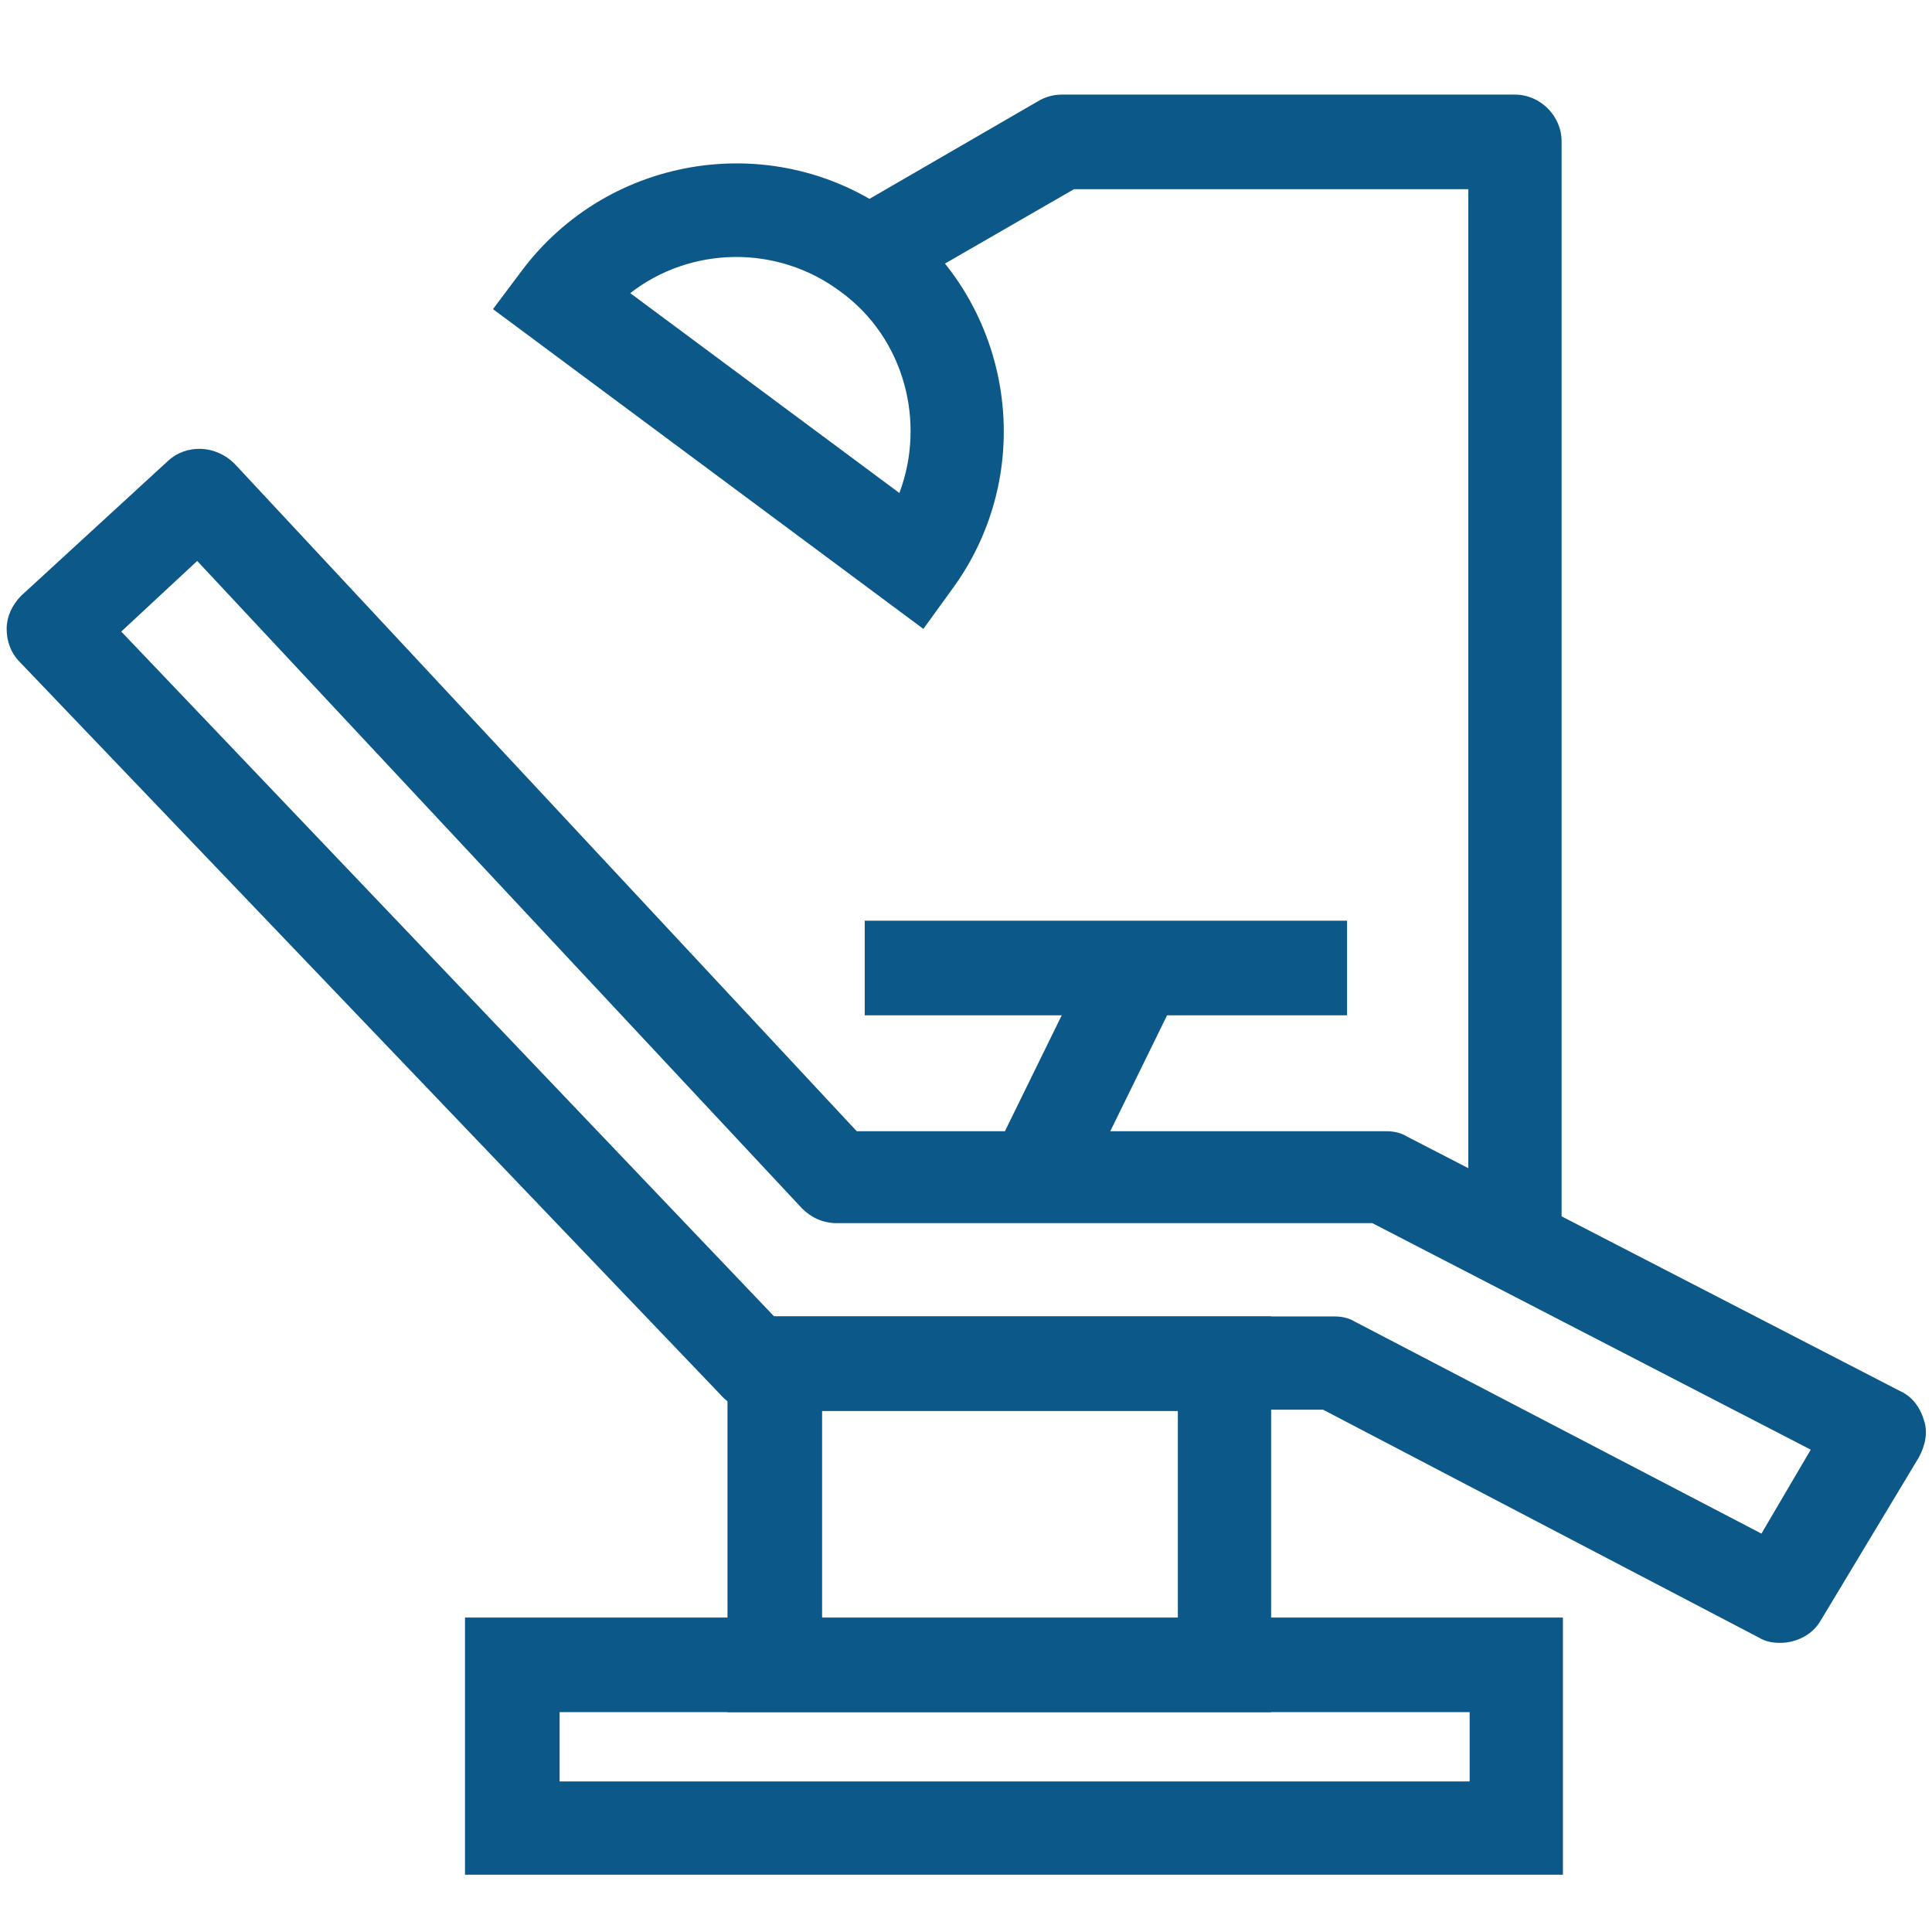
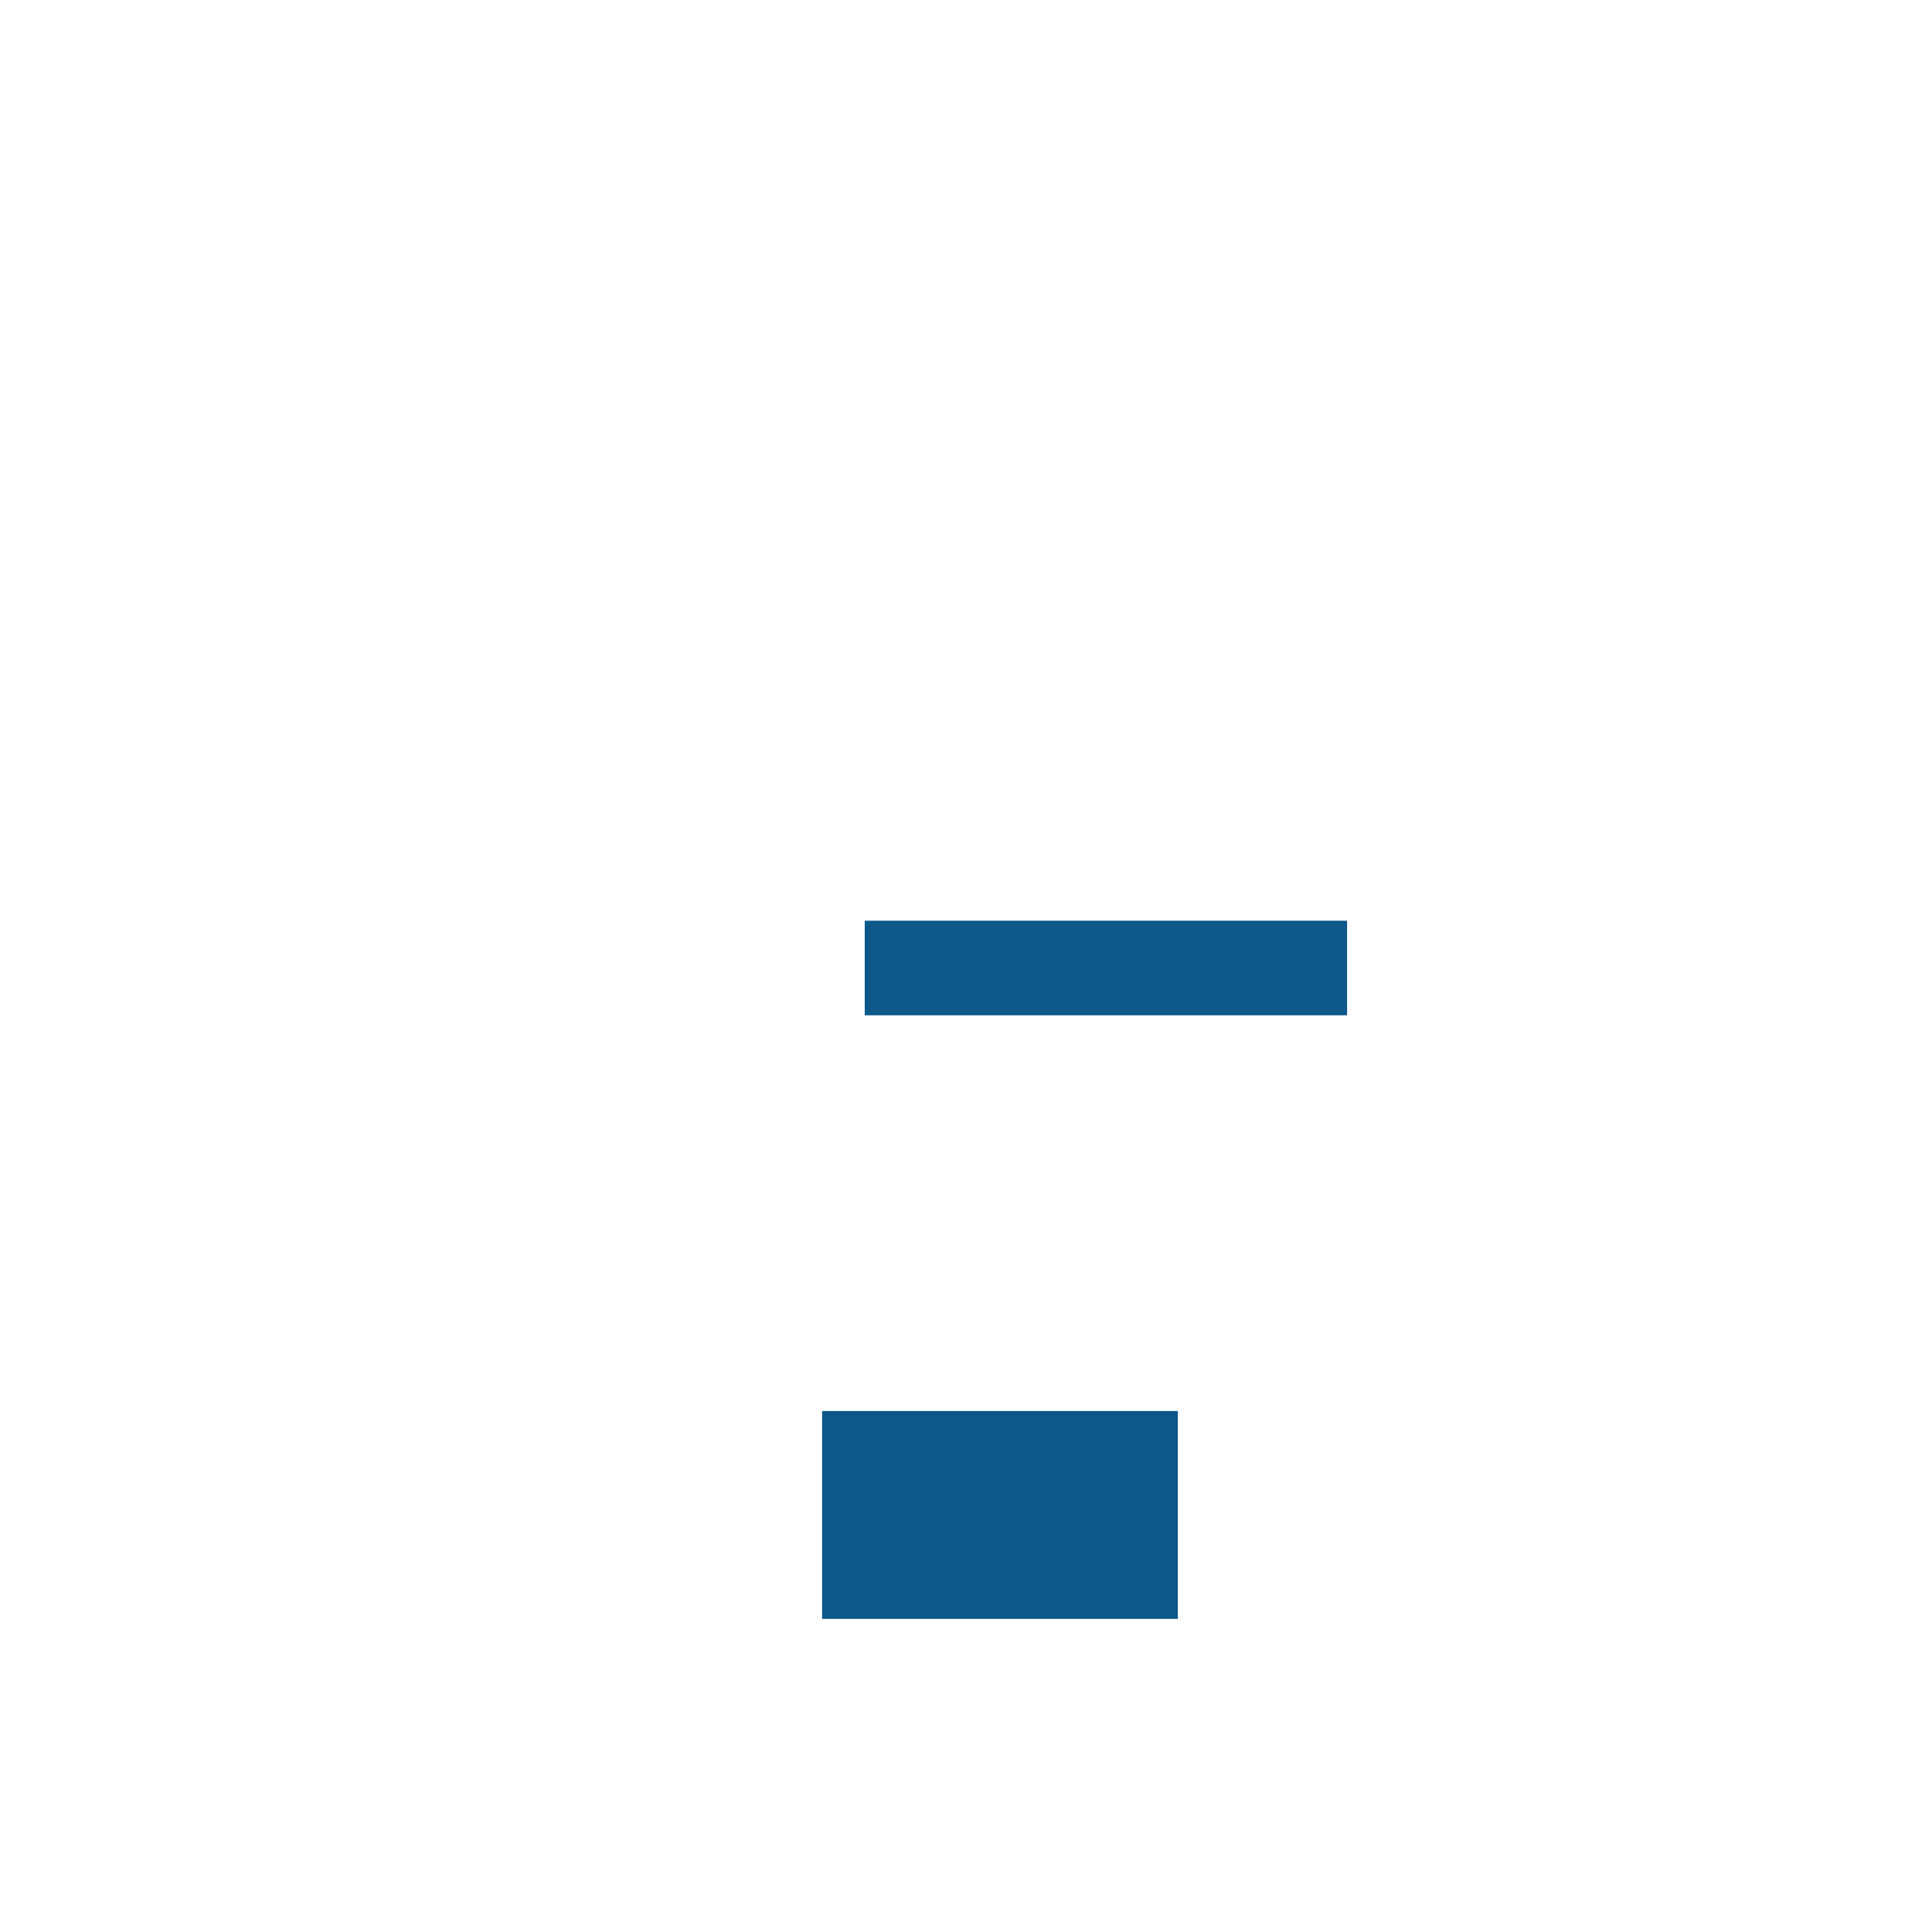
<svg xmlns="http://www.w3.org/2000/svg" version="1.1" id="Lag_1" x="0px" y="0px" viewBox="0 0 145 145" style="enable-background:new 0 0 145 145;" xml:space="preserve">
  <style type="text/css">
	.st0{fill:#0B5889;}
</style>
  <g>
-     <path class="st0" d="M133.6,123.3c-0.6,0-1.1-0.1-1.6-0.4l-32.7-17.1H56.6c-1,0-1.9-0.4-2.5-1.1L1.5,49.7c-0.7-0.7-1-1.6-1-2.5   s0.4-1.8,1.1-2.5l11-10.1c1.4-1.3,3.6-1.2,5,0.2l46.7,50.1H104c0.6,0,1.1,0.1,1.6,0.4l37,19.1c0.9,0.4,1.5,1.2,1.8,2.2   c0.3,0.9,0.1,1.9-0.4,2.8l-7.4,12.3C136,122.7,134.8,123.3,133.6,123.3z M58.1,98.8h42c0.6,0,1.1,0.1,1.6,0.4l30.5,15.9l3.7-6.3   l-32.9-17H62.8c-1,0-1.9-0.4-2.6-1.1L14.8,42.1l-5.7,5.3L58.1,98.8z" />
-     <rect x="72.7" y="77" transform="matrix(0.44 -0.898 0.898 0.44 -26.651 118.221)" class="st0" width="17.5" height="7.1" />
    <rect x="64.9" y="69.1" class="st0" width="36.2" height="7.1" />
-     <path class="st0" d="M117.3,92.9h-7.1V14.2H80.6l-13.7,7.9L63.4,16l14.5-8.4c0.5-0.3,1.1-0.5,1.8-0.5h34c1.9,0,3.5,1.6,3.5,3.5   V92.9z" />
-     <path class="st0" d="M69.3,47.2L37,23.2l2.1-2.8c6.6-8.9,19.2-10.8,28.1-4.2c8.9,6.6,10.8,19.2,4.2,28.1L69.3,47.2z M47.3,22   l20.2,15c2-5.3,0.4-11.6-4.4-15.1C58.3,18.3,51.8,18.5,47.3,22z" />
-     <path class="st0" d="M95.4,128.5H54.6V98.8h40.8V128.5z M61.7,121.5h26.7v-15.6H61.7V121.5z" />
-     <path class="st0" d="M117.3,140.7H34.9v-19.3h82.4V140.7z M42,133.7h68.3v-5.2H42V133.7z" />
+     <path class="st0" d="M95.4,128.5H54.6V98.8V128.5z M61.7,121.5h26.7v-15.6H61.7V121.5z" />
  </g>
</svg>